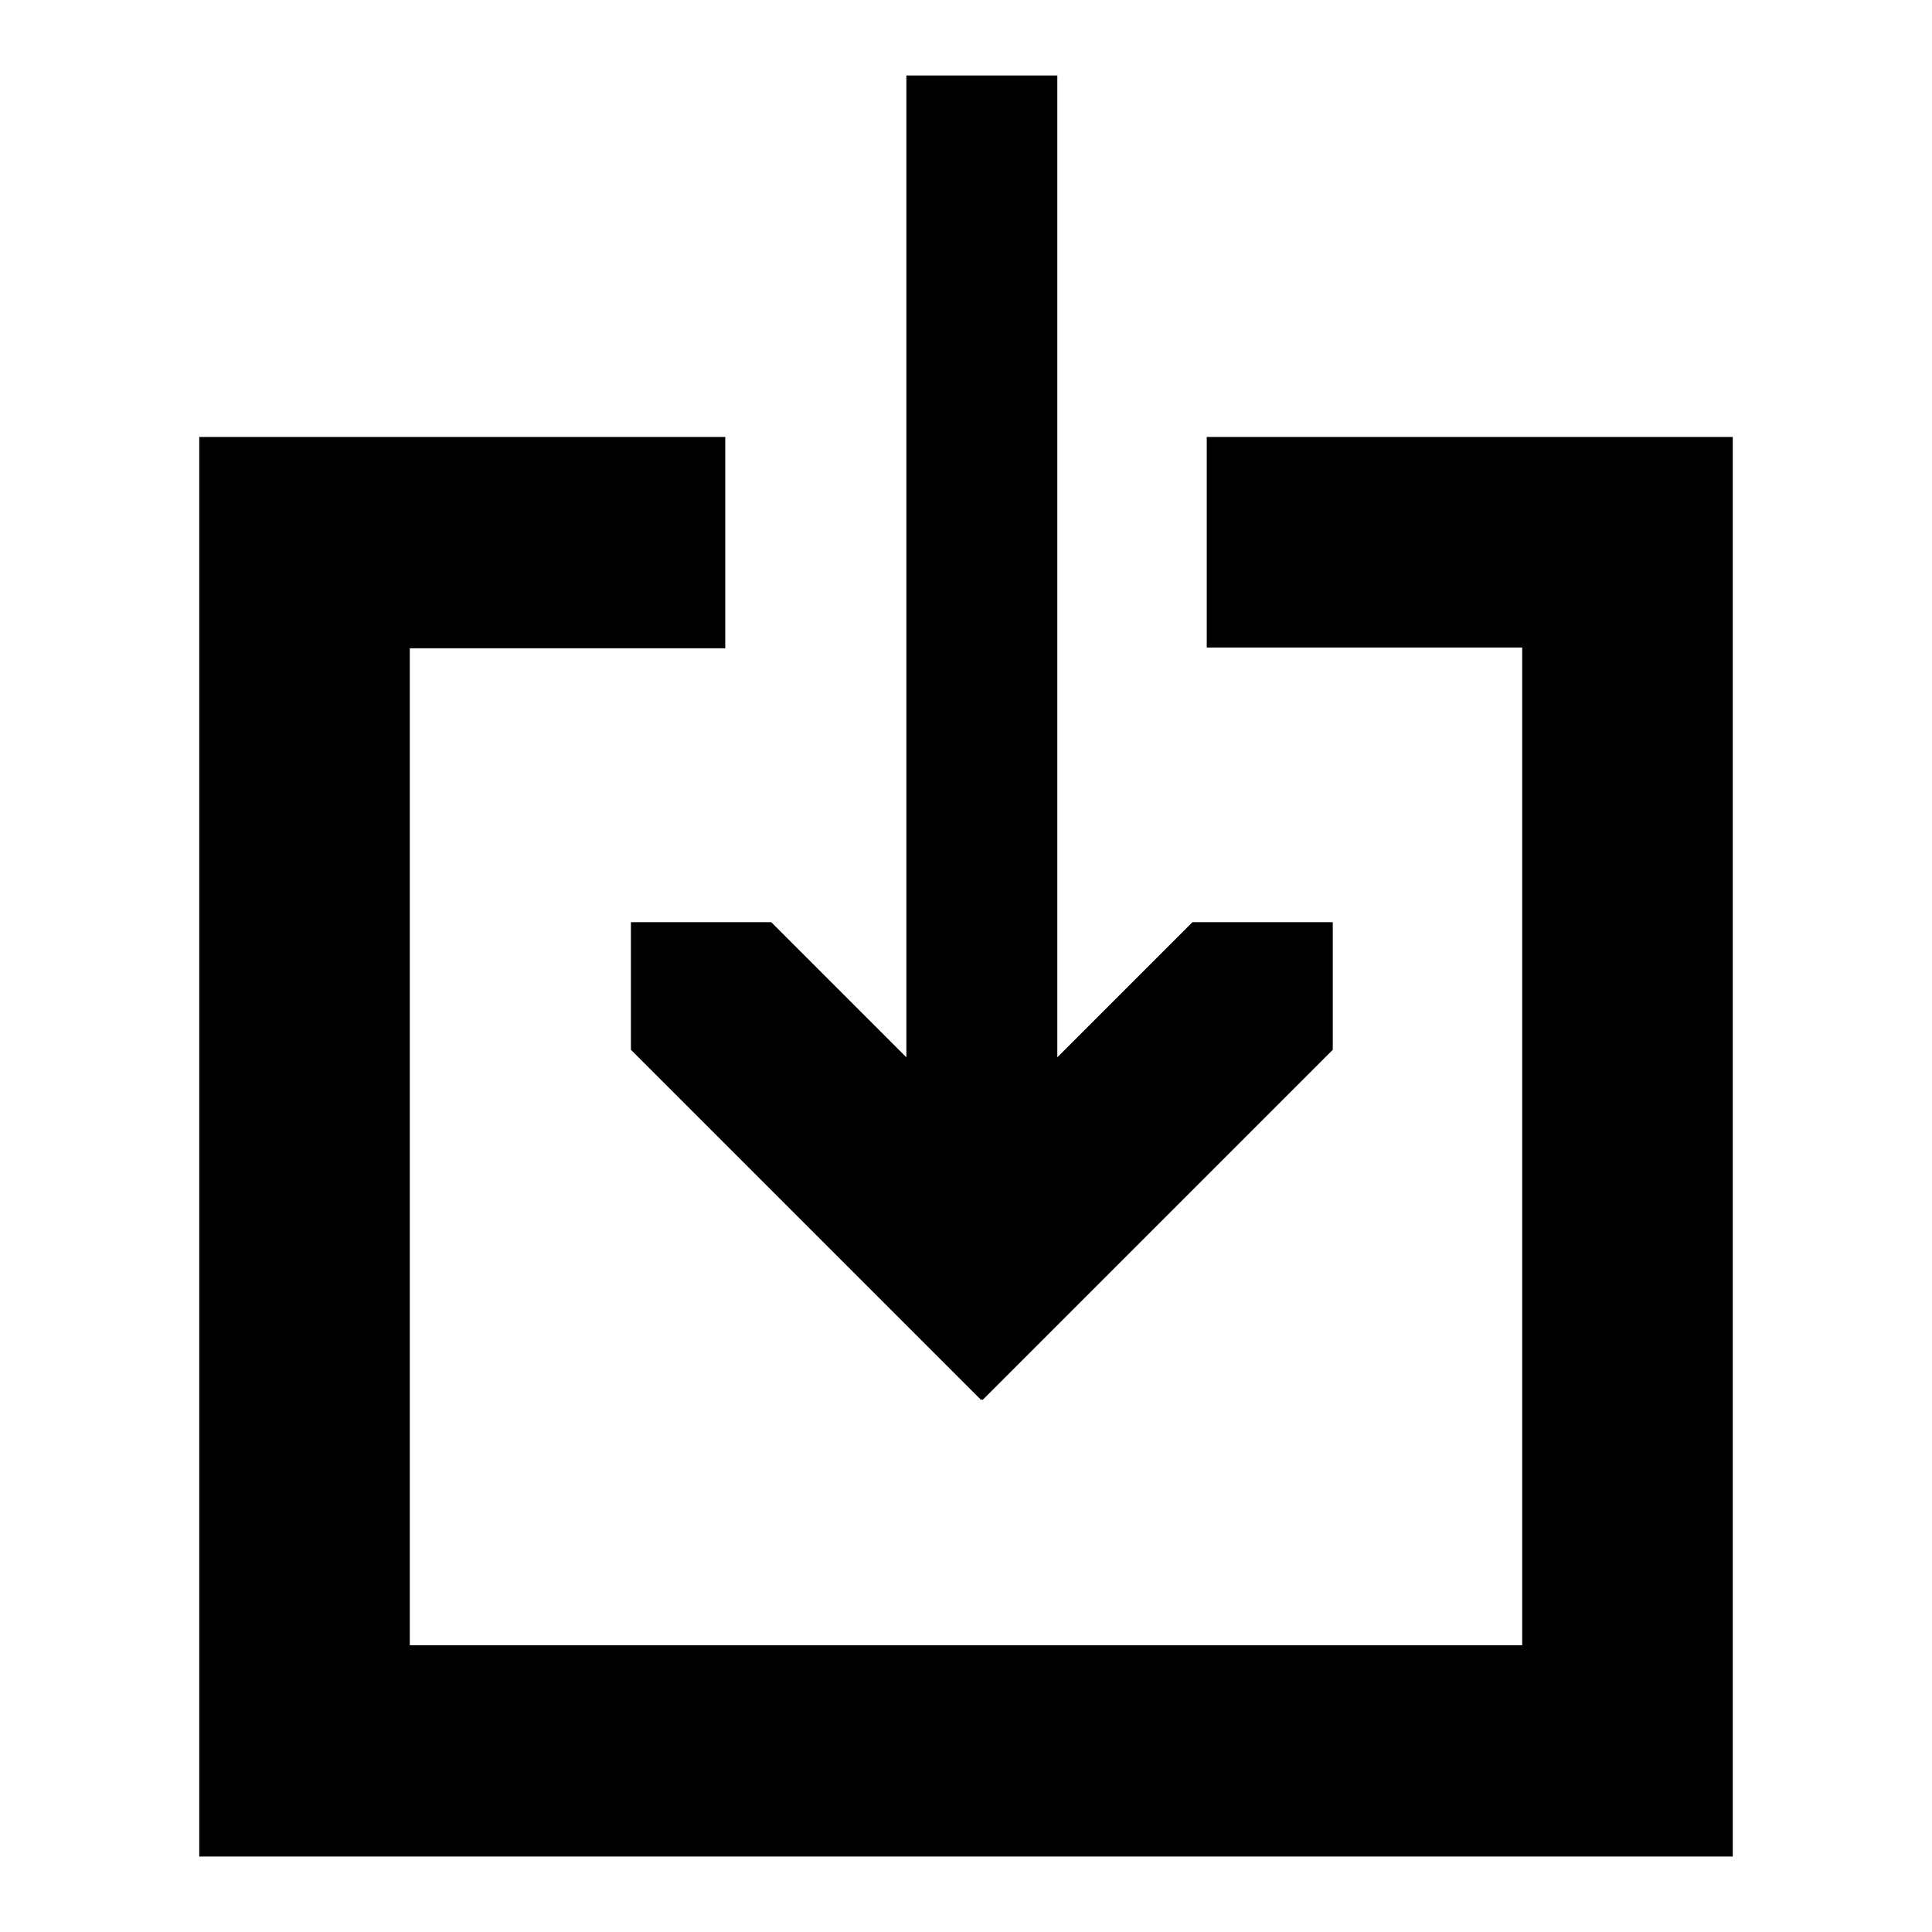
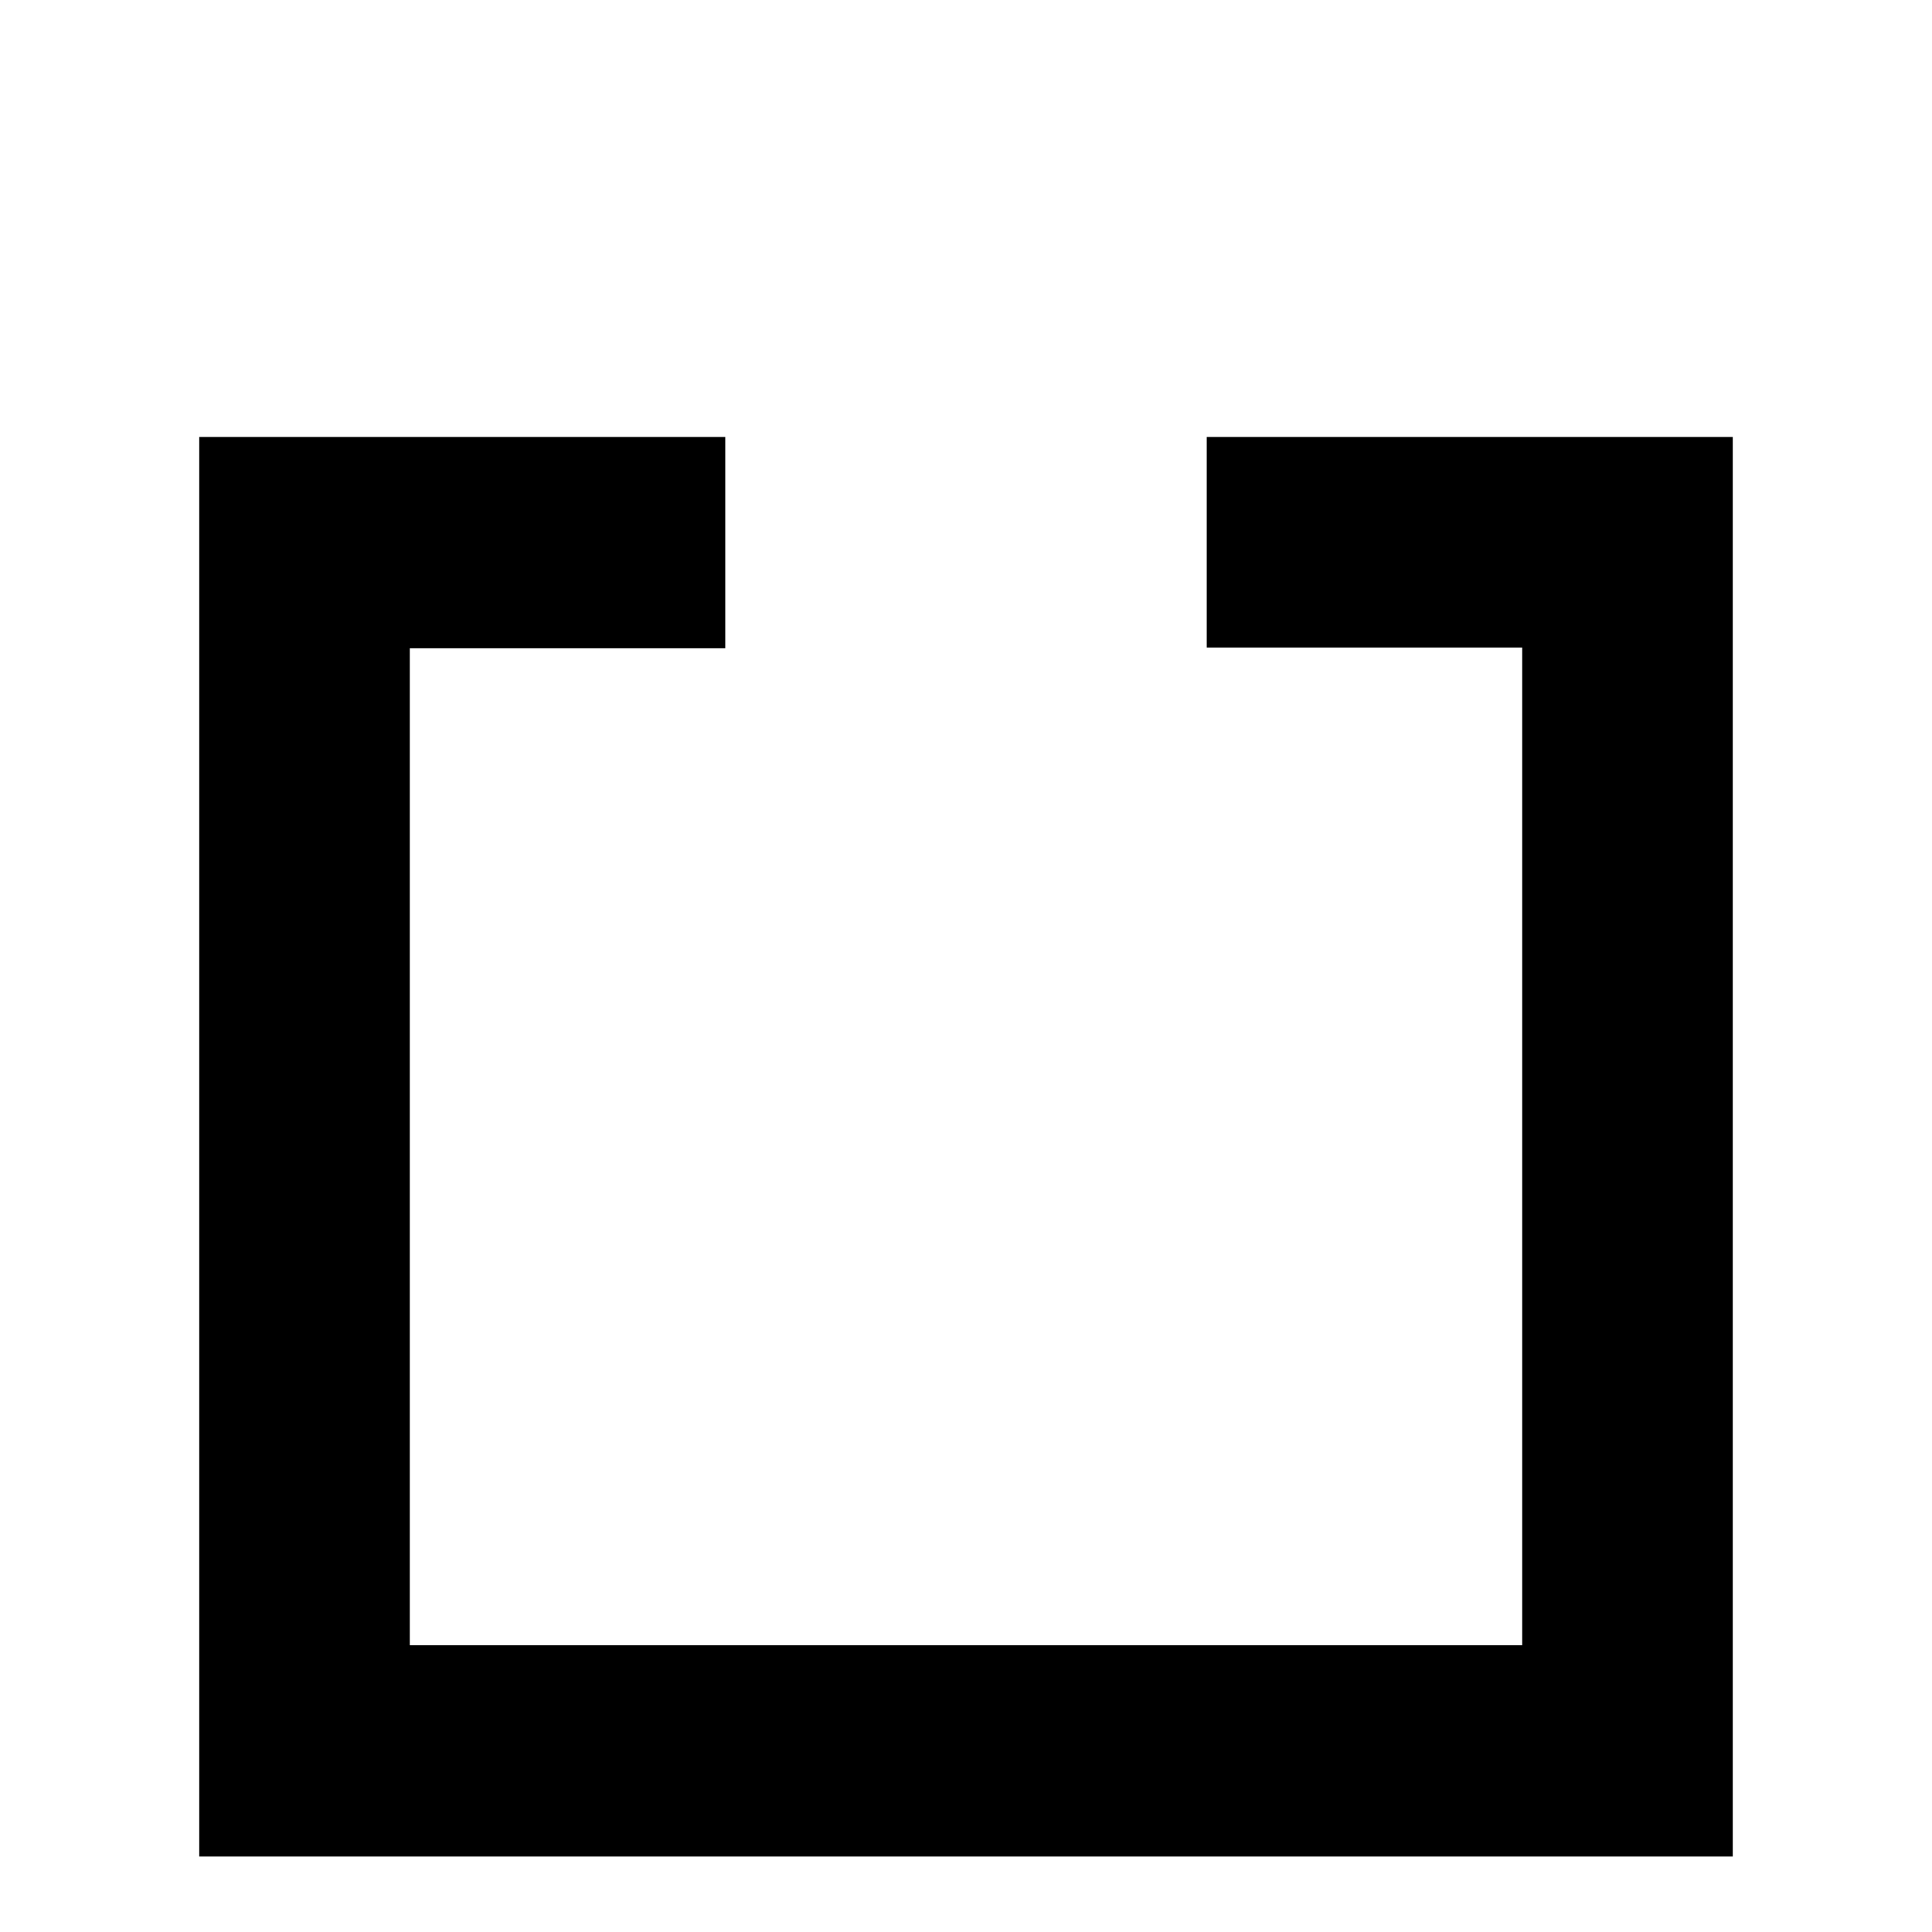
<svg xmlns="http://www.w3.org/2000/svg" version="1.1" x="0px" y="0px" viewBox="0 0 256 256" enable-background="new 0 0 256 256" xml:space="preserve">
  <g>
    <g>
      <path fill="#000000" d="M201.7,57.9h-41.8v27.9h41.8v132.2H54.3V85.9h41.8V57.9H54.3H26.4v27.9v132.2V246h27.9h147.4h27.9v-27.9V85.9V57.9H201.7z" />
-       <path fill="#000000" d="M83.6,122.2v16.9l46.4,46.4l0.1-0.1l0.1,0.1l46.4-46.4v-16.9H158l-17.9,17.9V10h-20v130.1l-17.9-17.9L83.6,122.2L83.6,122.2z" />
    </g>
  </g>
</svg>